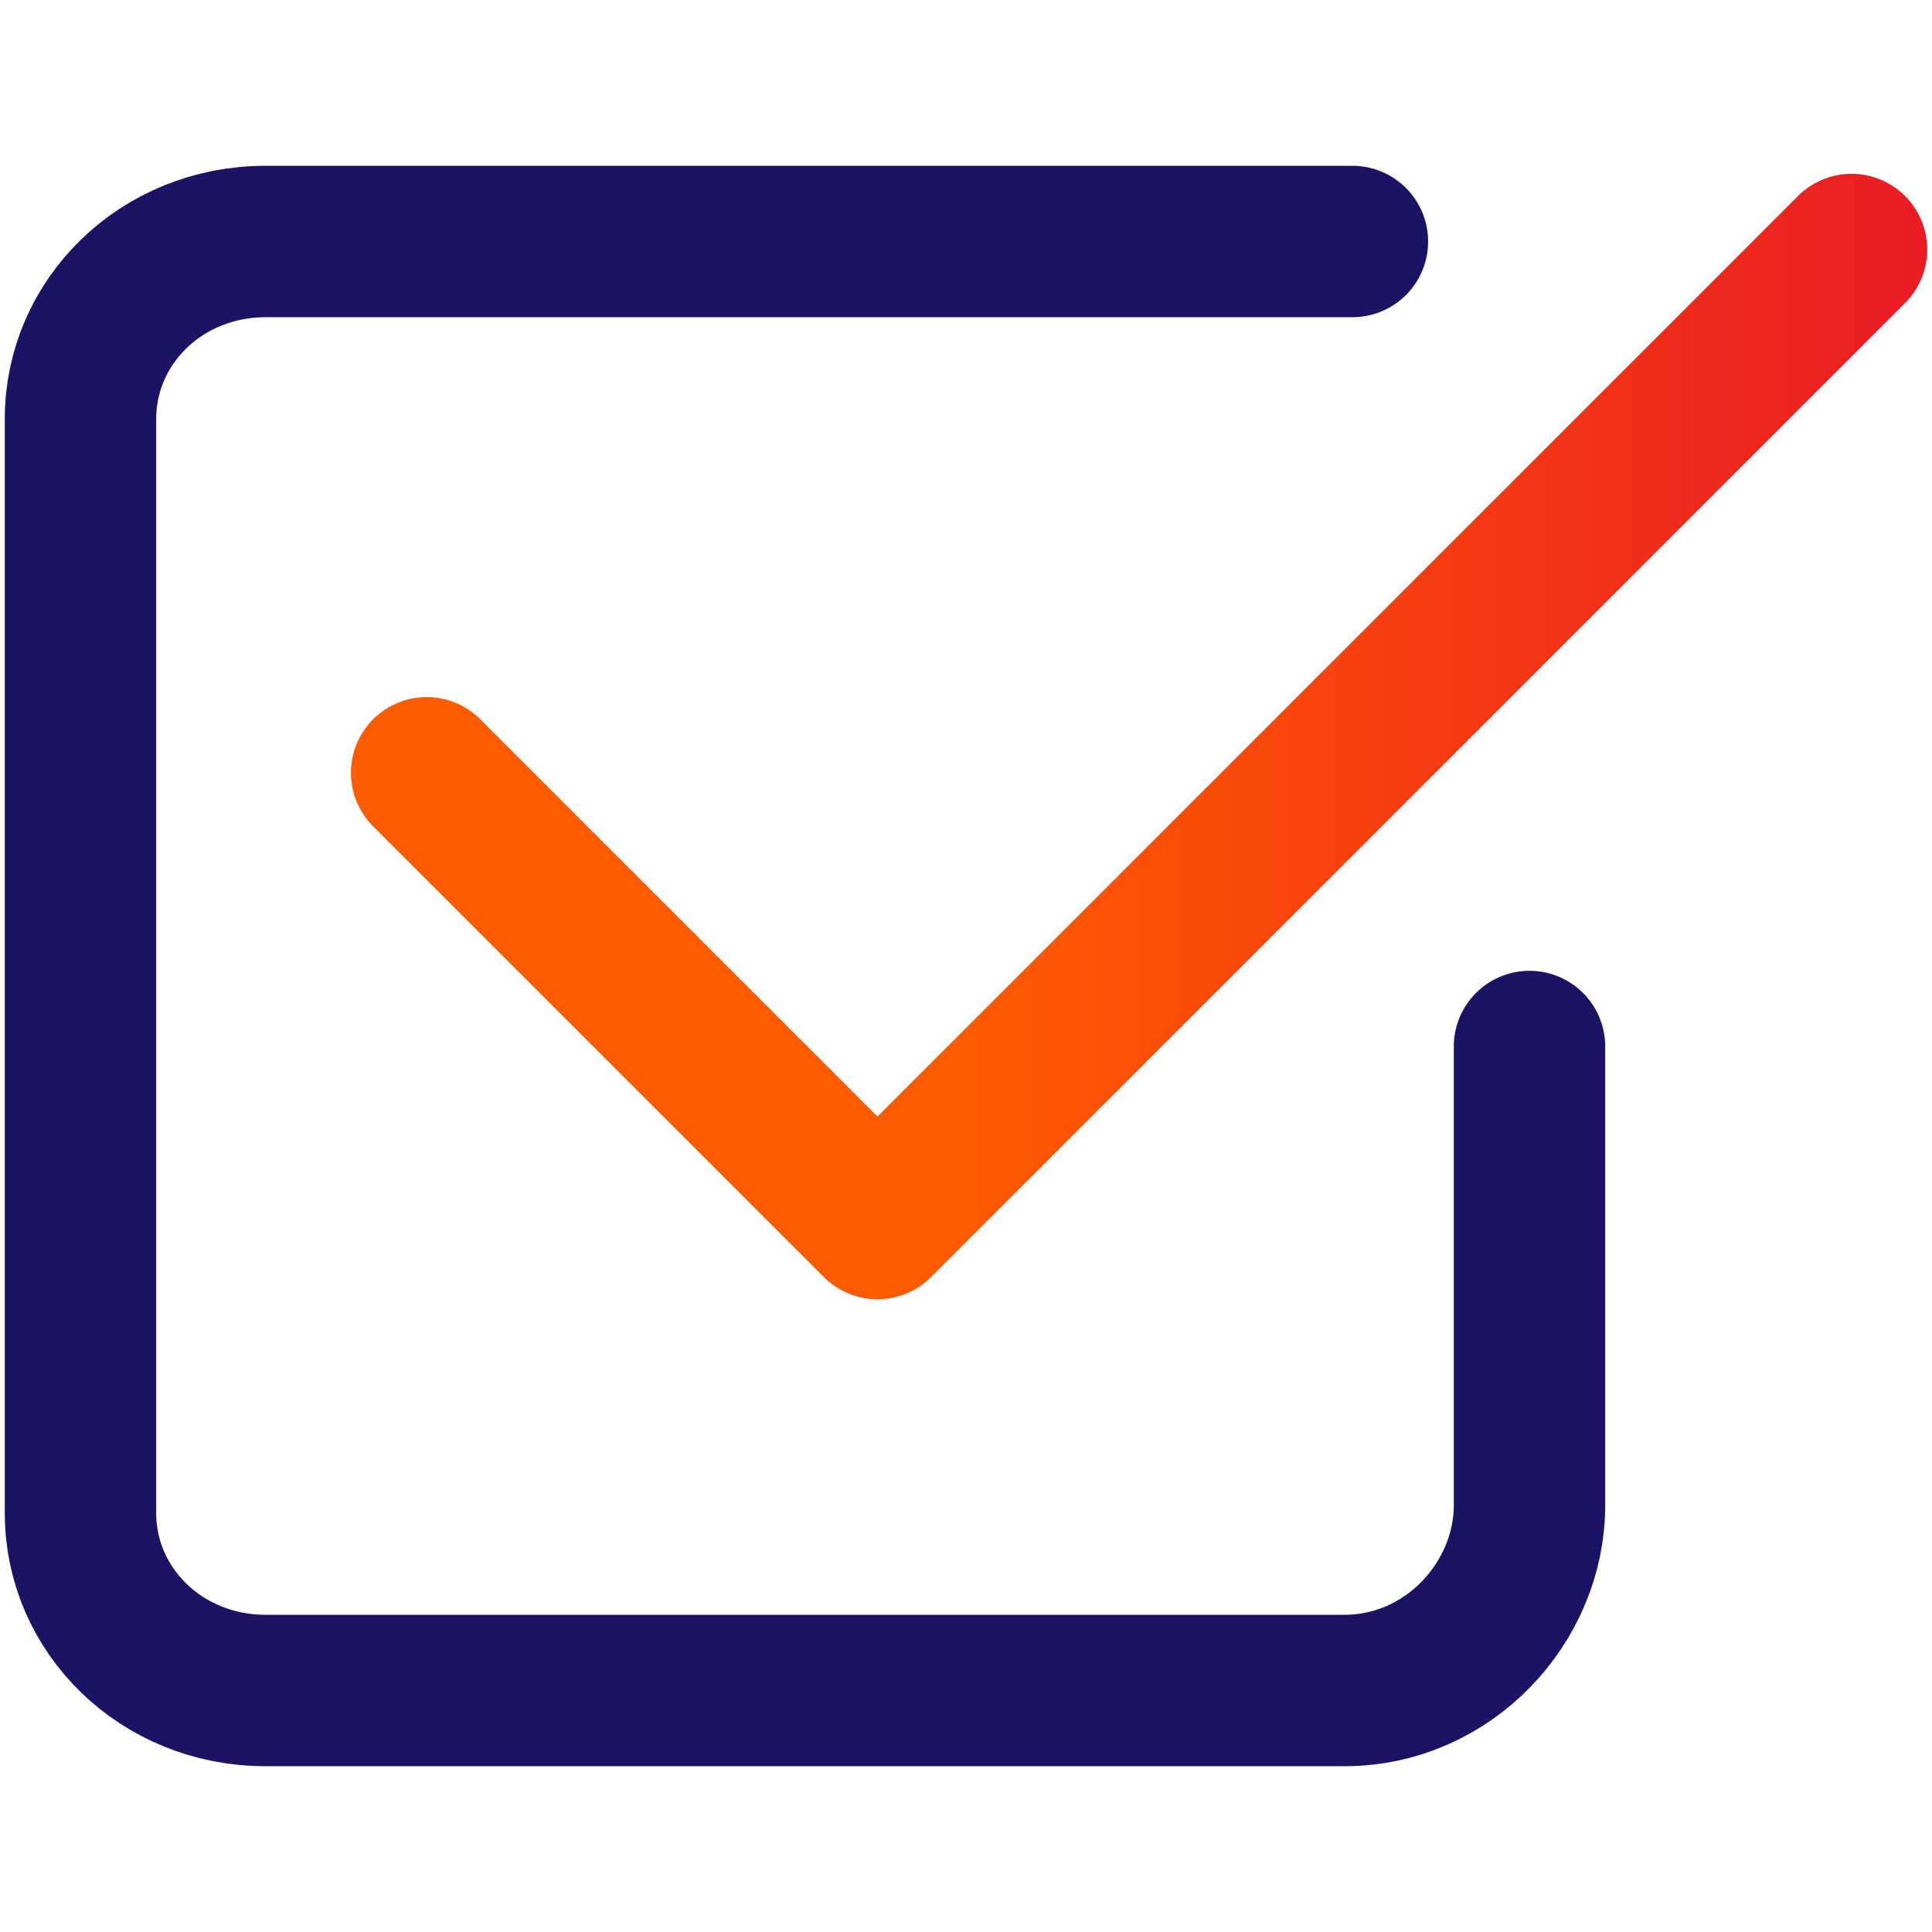
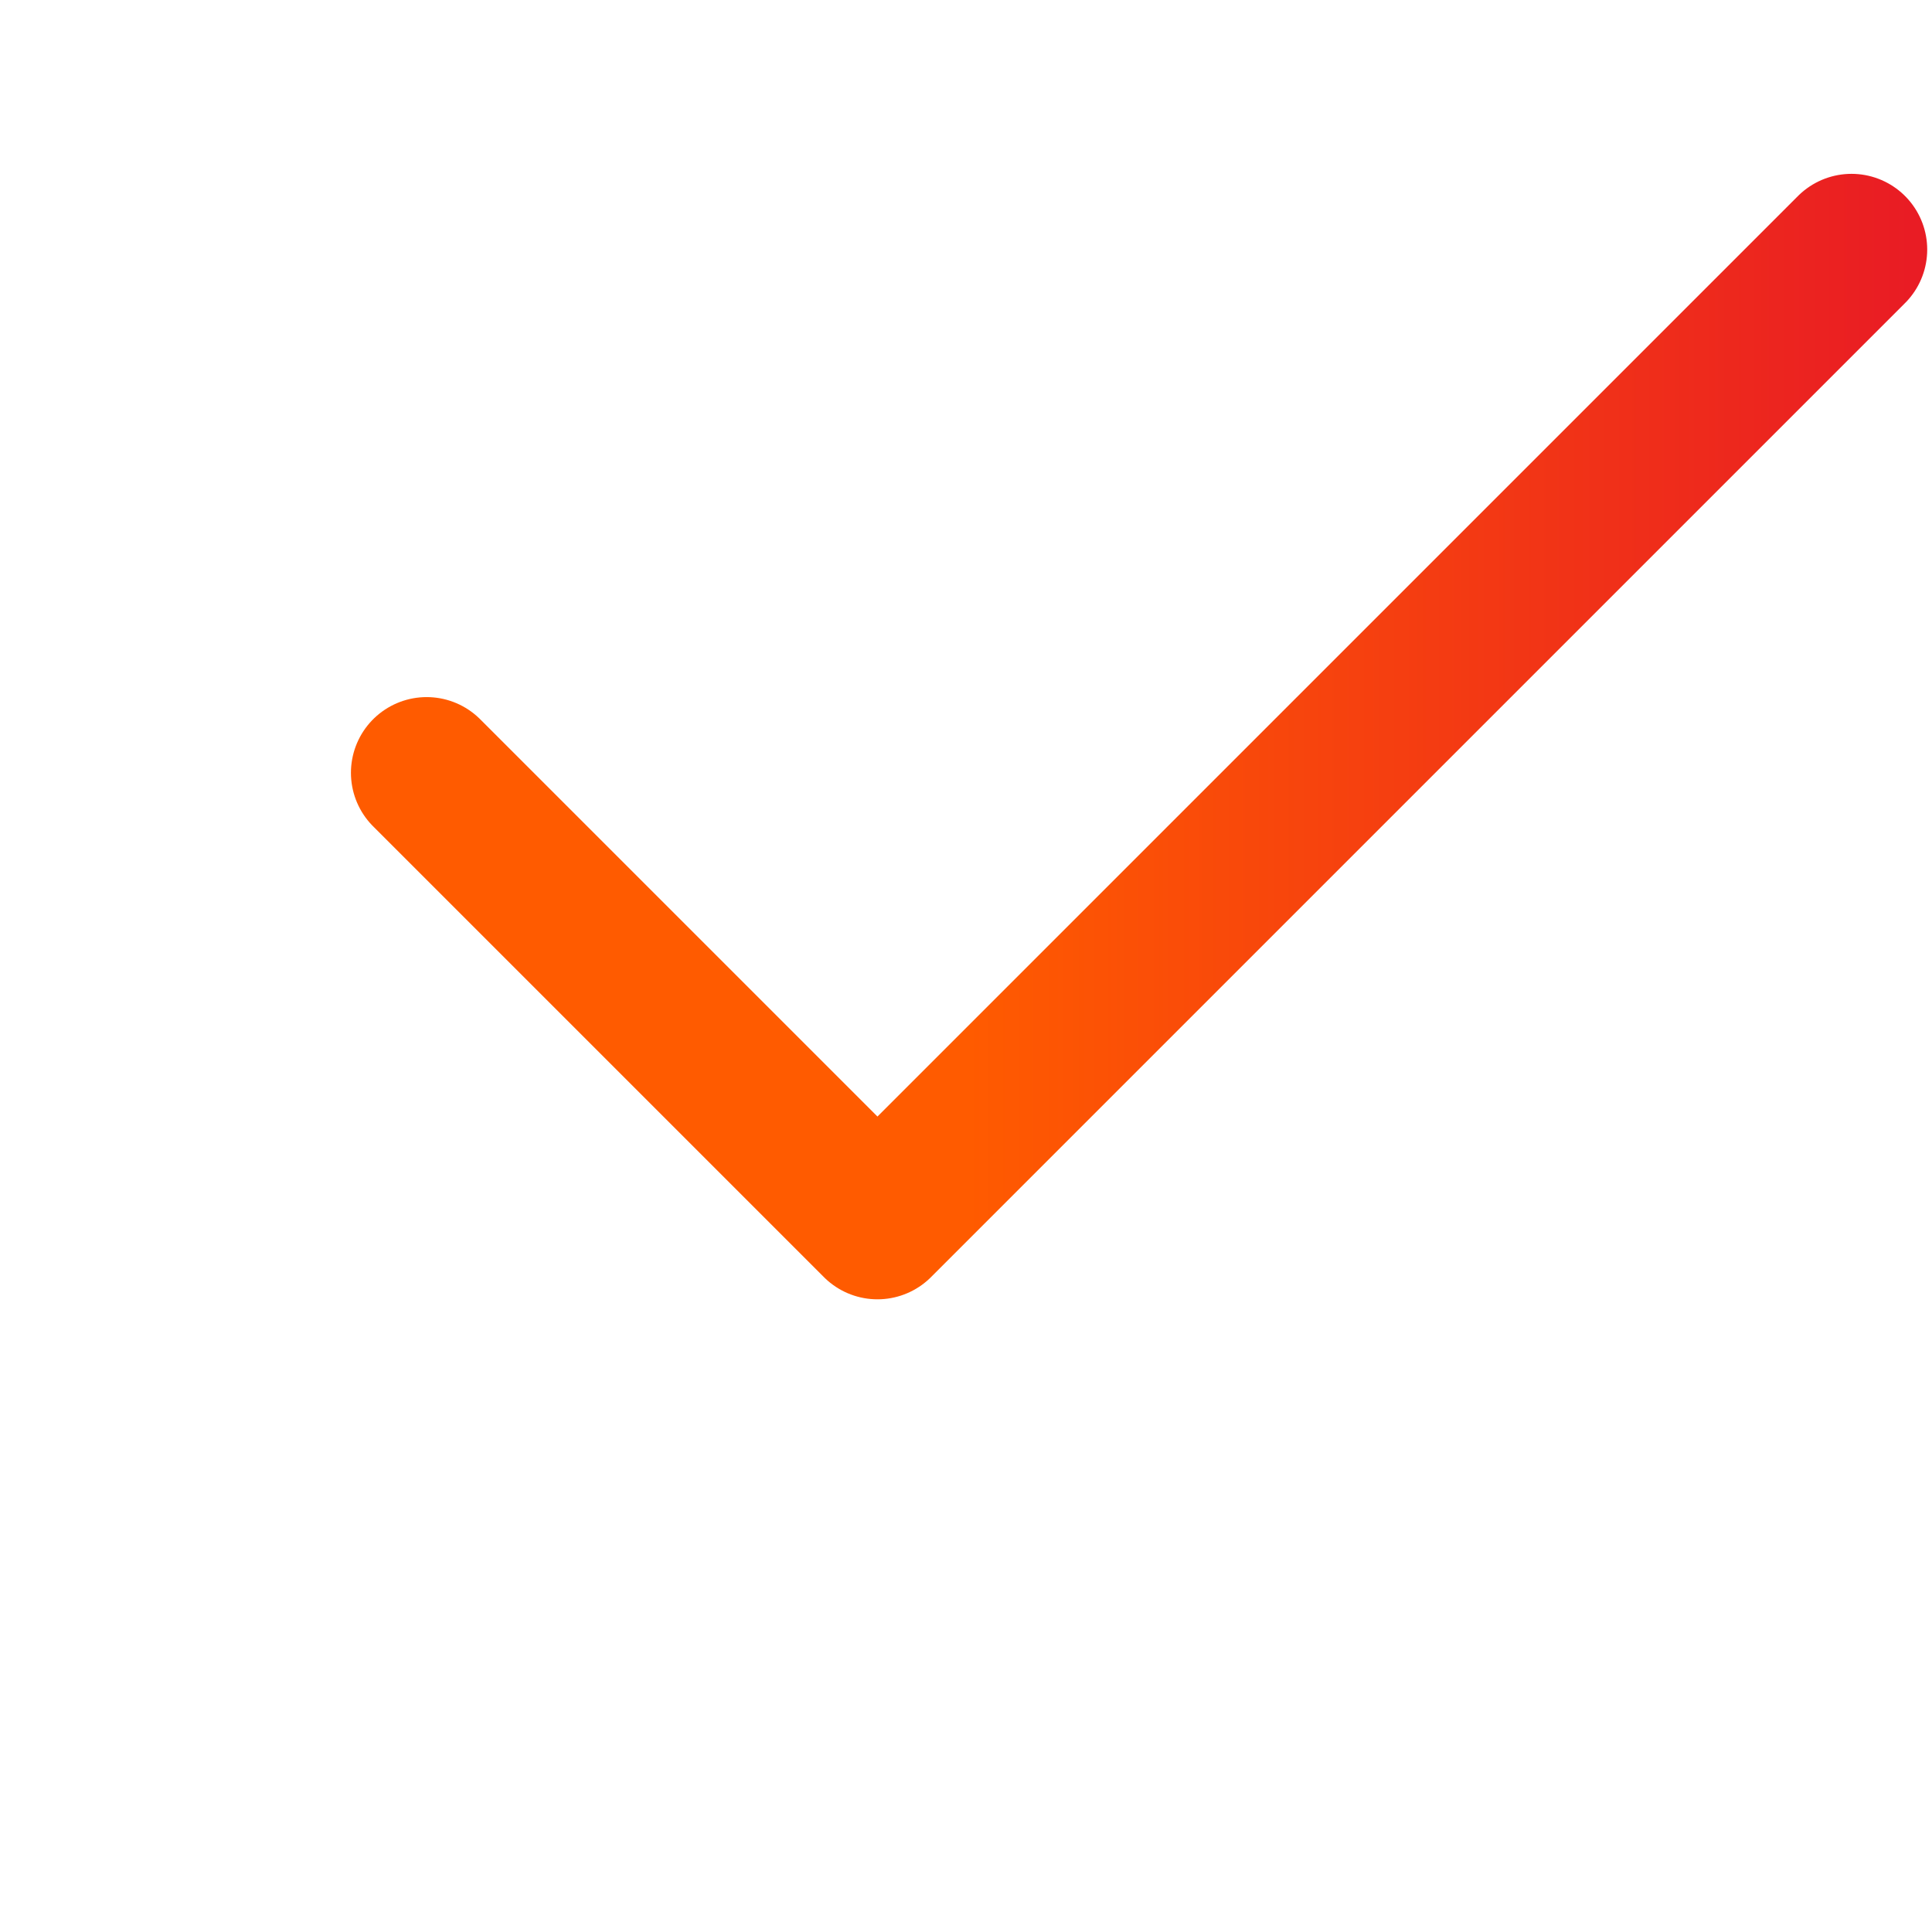
<svg xmlns="http://www.w3.org/2000/svg" version="1.1" id="Layer_1" x="0px" y="0px" viewBox="0 0 24 24" style="enable-background:new 0 0 24 24;" xml:space="preserve">
  <style type="text/css">
	.st0{fill:none;stroke:#1B1464;stroke-width:1.881;stroke-linecap:round;stroke-linejoin:round;stroke-miterlimit:10;}
	.st1{fill:none;stroke:url(#SVGID_1_);stroke-width:1.881;stroke-linecap:round;stroke-linejoin:round;stroke-miterlimit:10;}
</style>
  <g>
-     <path class="st0" d="M19,13v5.7c0,1.2-1,2.3-2.3,2.3H3.3C2,21,1,20,1,18.8V5.2C1,4,2,3,3.3,3h13.5" />
    <linearGradient id="SVGID_1_" gradientUnits="userSpaceOnUse" x1="4.363" y1="16.87" x2="23.942" y2="16.87" gradientTransform="matrix(1 0 0 -1 0 26)">
      <stop offset="0.39" style="stop-color:#FF5B00" />
      <stop offset="0.99" style="stop-color:#E91C24" />
    </linearGradient>
    <polyline class="st1" points="5.3,9.6 10.9,15.2 23,3.1  " />
  </g>
</svg>